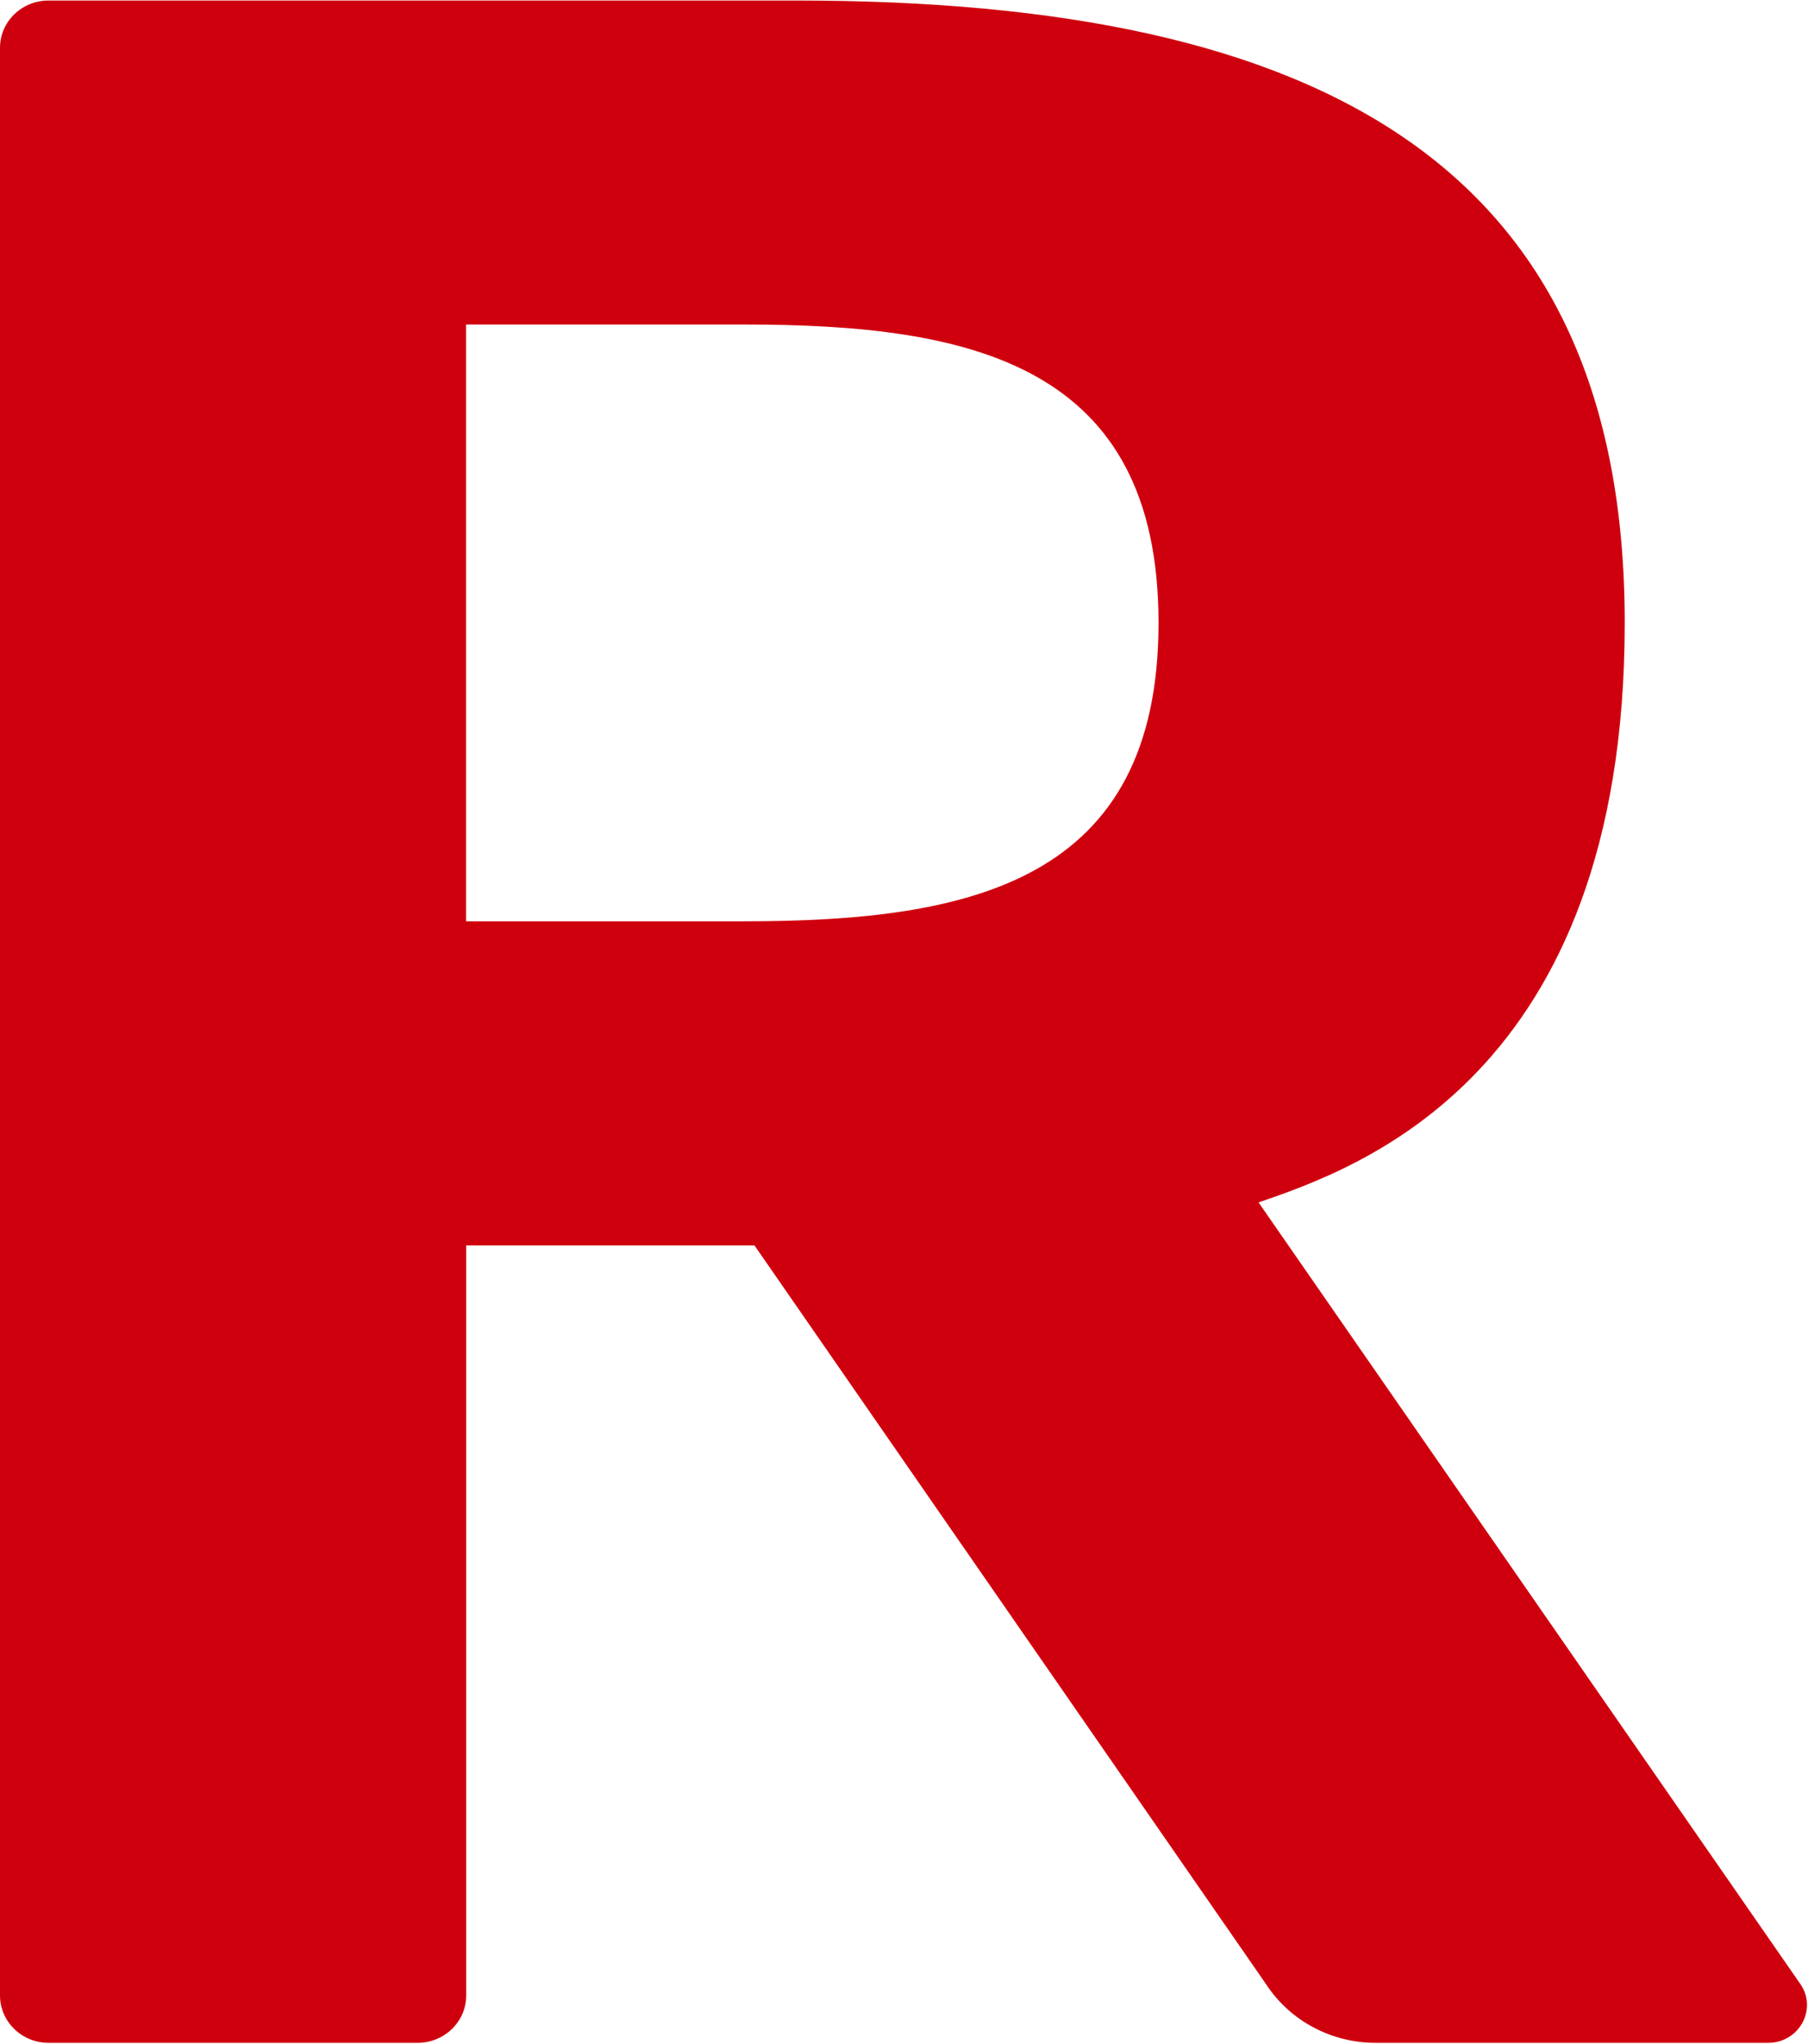
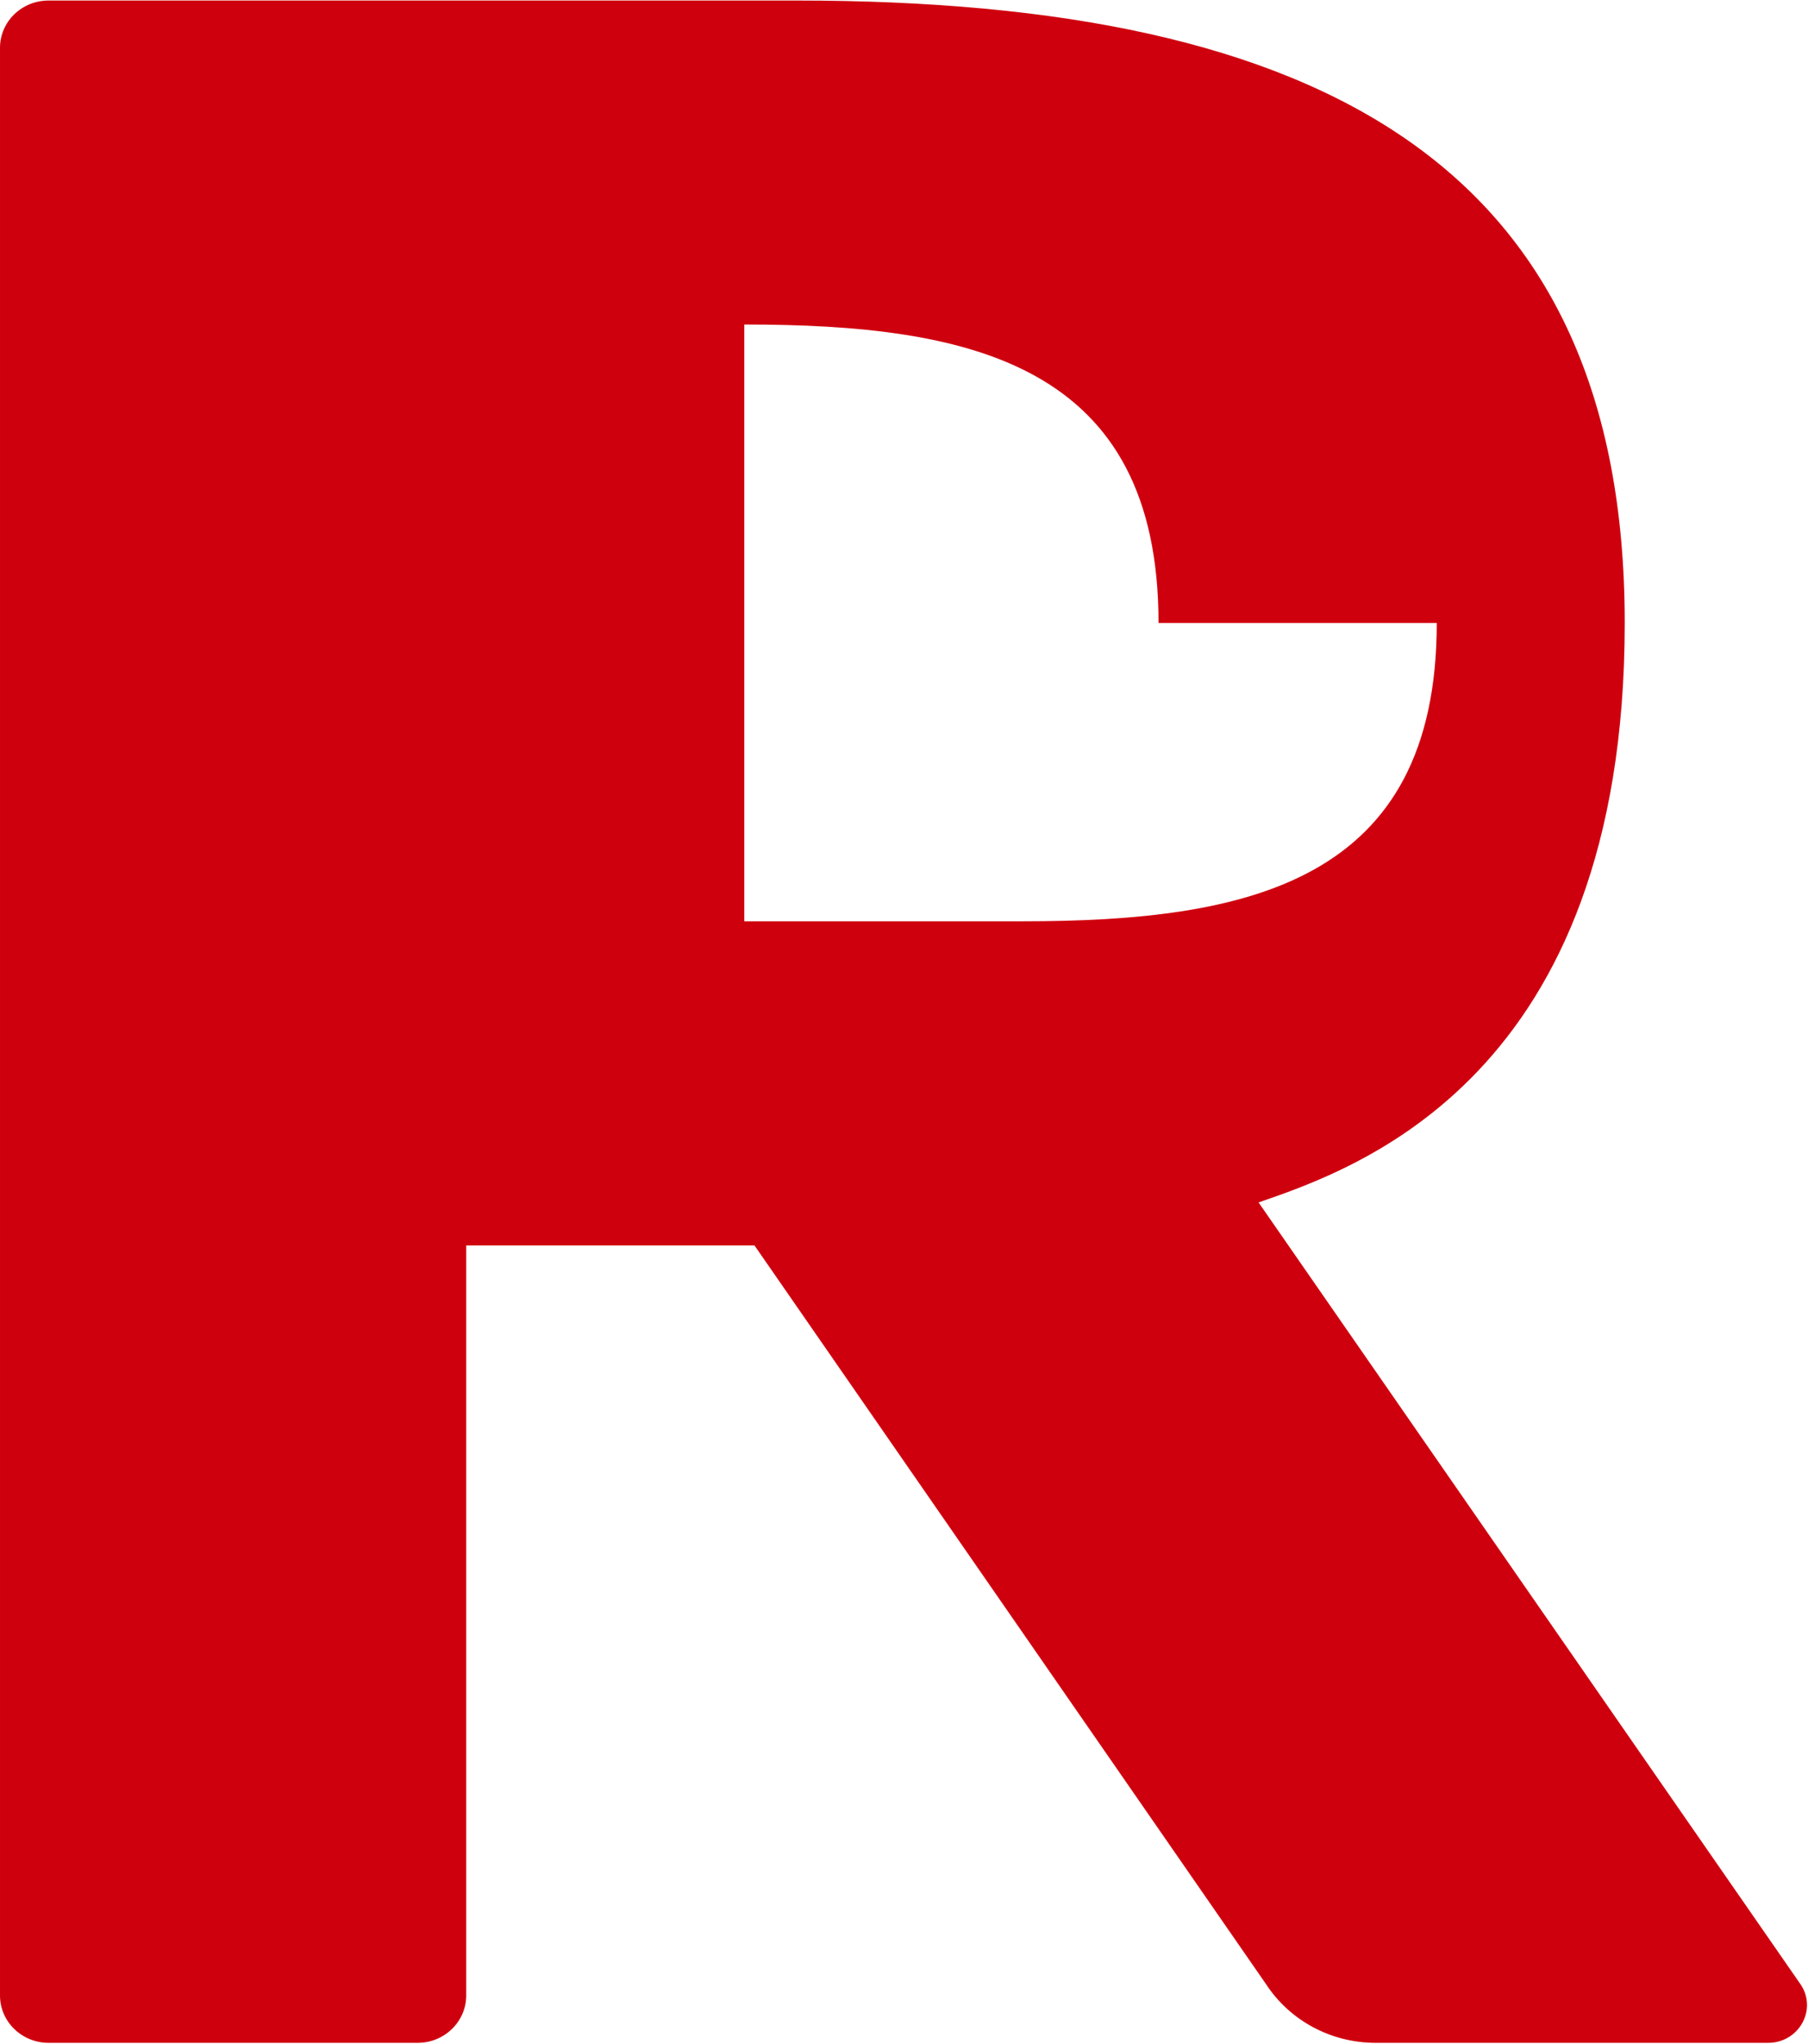
<svg xmlns="http://www.w3.org/2000/svg" version="1.2" viewBox="0 0 1388 1569" width="1388" height="1569">
  <title>logo (2)-svg</title>
  <style>
		.s0 { fill: #cf000e } 
	</style>
  <g id="Layer">
-     <path id="Layer" fill-rule="evenodd" class="s0" d="m1382.5 1523.5c12.7 19.3-1.6 44.6-25.1 44.6h-301.4c-34 0-65.6-16.9-83.9-44.8l-392.9-567.3h-221.3v575.8c0 20-16.7 36.3-37.3 36.3h-283.3c-20.6 0-37.3-16.3-37.3-36.3v-1495.1c0-20.1 16.7-36.3 37.3-36.3h574c405.9 0 636 128.3 636 477.8 0 349.5-206.4 418.9-281.1 444.8zm-493.1-1045.3c0-199-144.4-229.1-318-229.1h-213.6v458.1h213.6c173.6 0 318-30.1 318-229z" />
+     <path id="Layer" fill-rule="evenodd" class="s0" d="m1382.5 1523.5c12.7 19.3-1.6 44.6-25.1 44.6h-301.4c-34 0-65.6-16.9-83.9-44.8l-392.9-567.3h-221.3v575.8c0 20-16.7 36.3-37.3 36.3h-283.3c-20.6 0-37.3-16.3-37.3-36.3v-1495.1c0-20.1 16.7-36.3 37.3-36.3h574c405.9 0 636 128.3 636 477.8 0 349.5-206.4 418.9-281.1 444.8zm-493.1-1045.3c0-199-144.4-229.1-318-229.1v458.1h213.6c173.6 0 318-30.1 318-229z" />
  </g>
</svg>